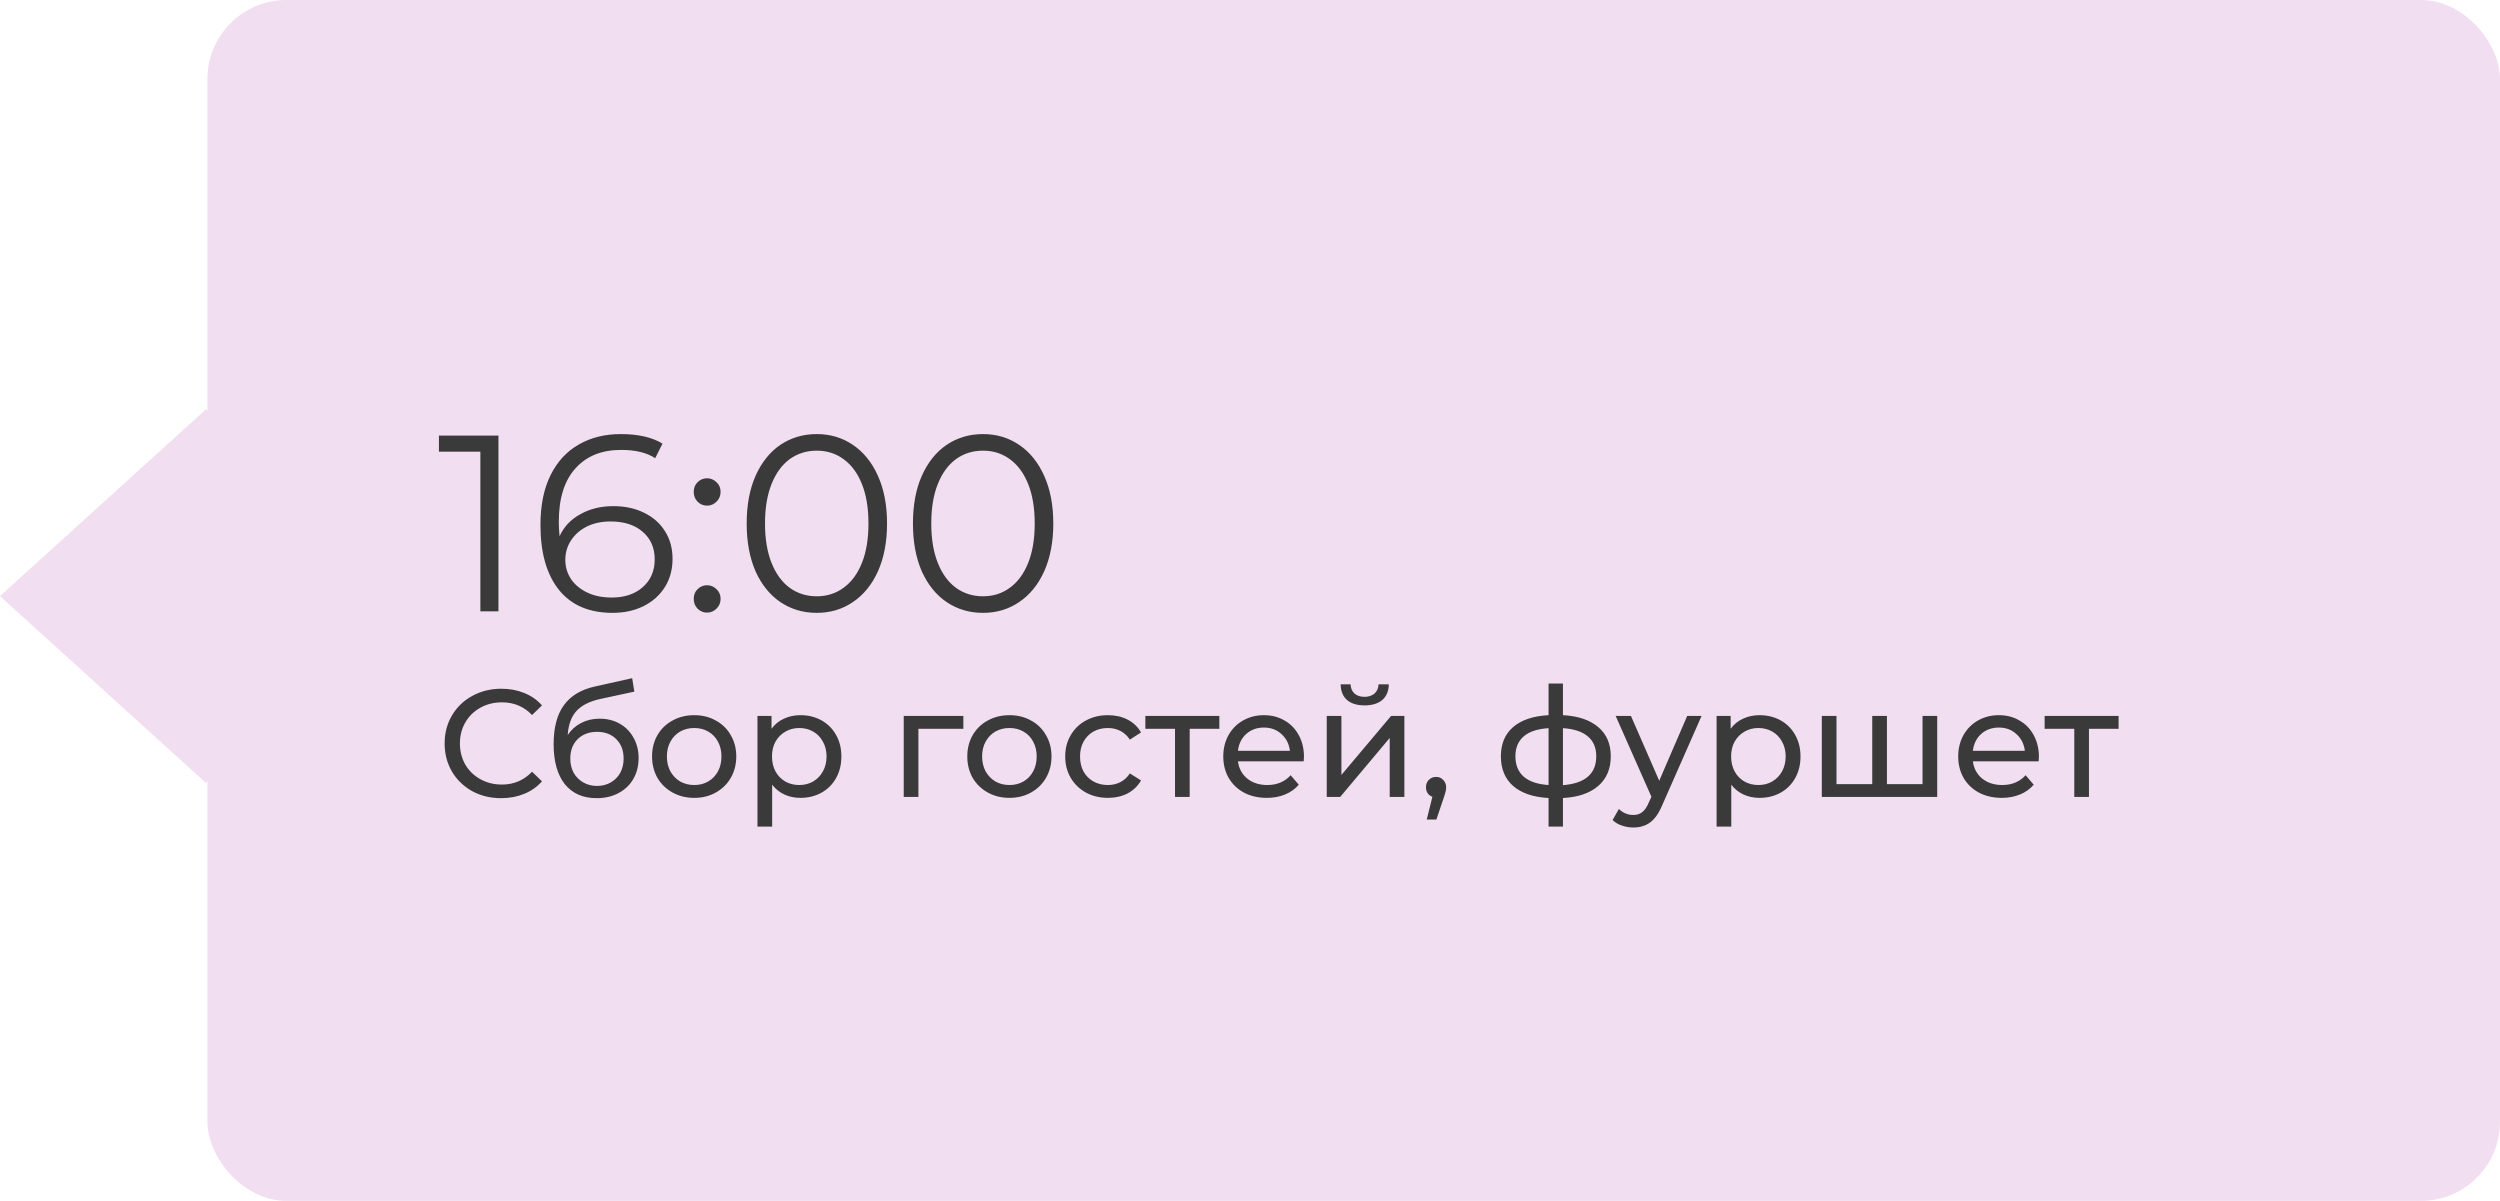
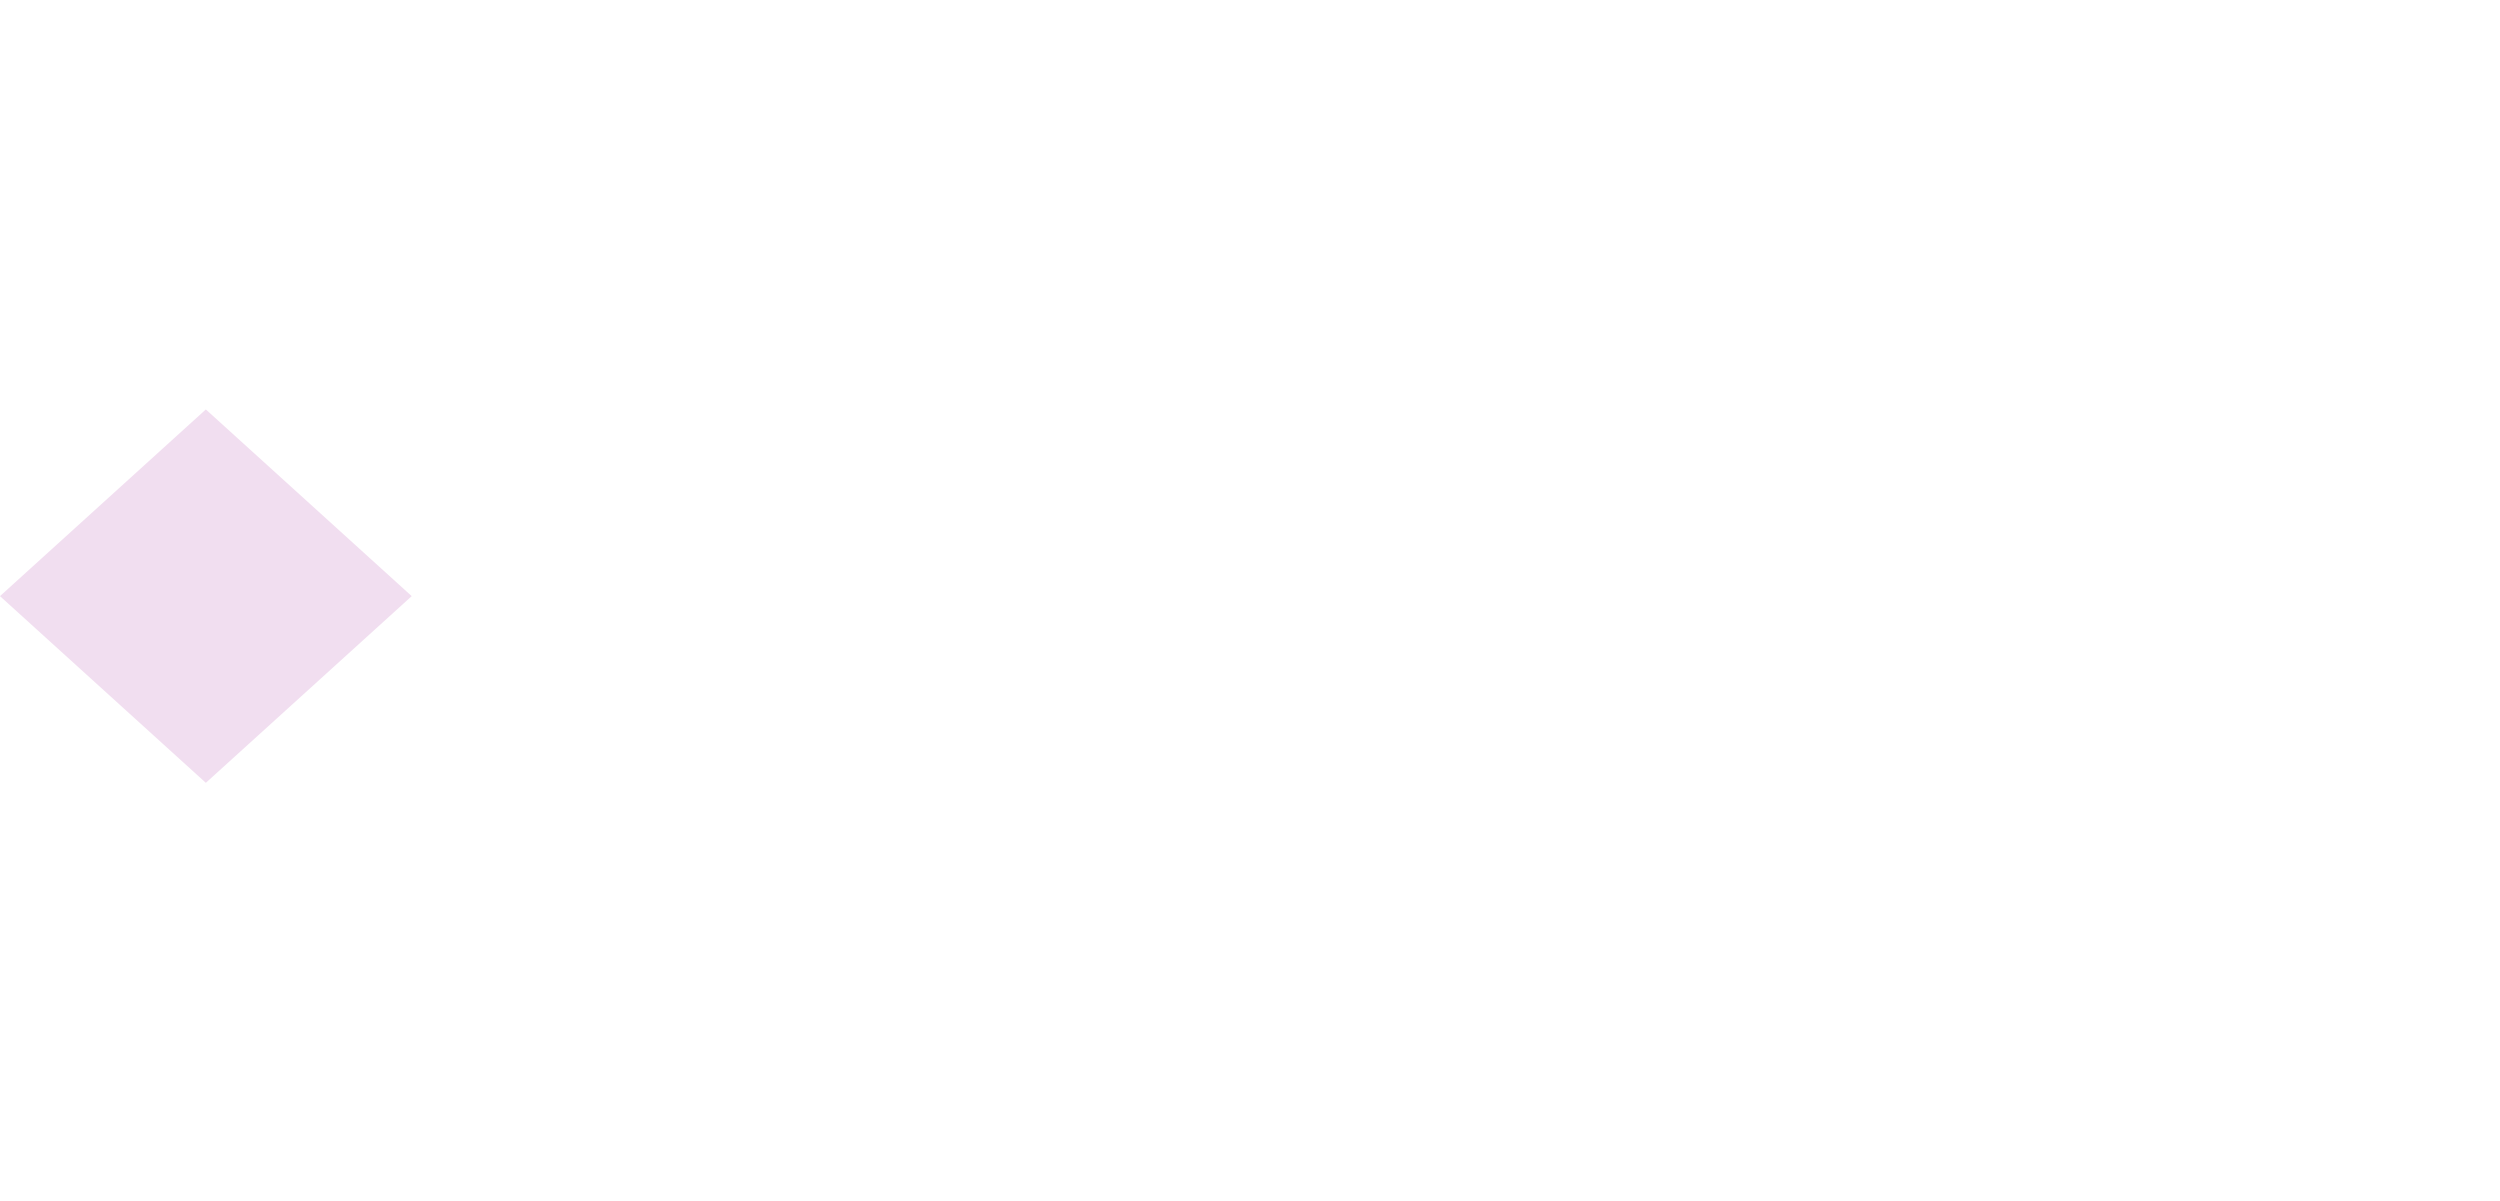
<svg xmlns="http://www.w3.org/2000/svg" width="229" height="110" viewBox="0 0 229 110" fill="none">
-   <rect x="19" width="210" height="110" rx="7.247" fill="#F1DEF0" />
  <rect width="25.448" height="25.448" transform="matrix(0.741 0.672 -0.741 0.672 18.855 37.505)" fill="#F1DEF0" />
-   <path d="M45.658 39.9V56H44.002V41.372H40.207V39.9H45.658ZM56.176 46.363C57.234 46.363 58.17 46.562 58.983 46.961C59.81 47.36 60.455 47.927 60.914 48.663C61.374 49.384 61.605 50.227 61.605 51.193C61.605 52.174 61.367 53.041 60.892 53.792C60.416 54.543 59.757 55.126 58.913 55.54C58.086 55.939 57.15 56.138 56.108 56.138C53.976 56.138 52.343 55.44 51.209 54.045C50.074 52.634 49.507 50.649 49.507 48.088C49.507 46.294 49.813 44.776 50.426 43.534C51.04 42.292 51.898 41.357 53.002 40.728C54.106 40.084 55.395 39.762 56.867 39.762C58.461 39.762 59.734 40.053 60.684 40.636L60.017 41.97C59.251 41.464 58.208 41.211 56.889 41.211C55.111 41.211 53.715 41.778 52.703 42.913C51.691 44.032 51.185 45.665 51.185 47.812C51.185 48.195 51.209 48.632 51.255 49.123C51.653 48.249 52.289 47.574 53.163 47.099C54.038 46.608 55.042 46.363 56.176 46.363ZM56.038 54.735C57.204 54.735 58.147 54.421 58.867 53.792C59.603 53.148 59.971 52.297 59.971 51.239C59.971 50.181 59.603 49.338 58.867 48.709C58.147 48.08 57.166 47.766 55.923 47.766C55.111 47.766 54.39 47.919 53.761 48.226C53.148 48.533 52.665 48.954 52.312 49.491C51.96 50.028 51.783 50.626 51.783 51.285C51.783 51.898 51.944 52.466 52.267 52.987C52.604 53.508 53.094 53.93 53.739 54.252C54.383 54.574 55.149 54.735 56.038 54.735ZM64.764 46.317C64.427 46.317 64.135 46.194 63.89 45.949C63.66 45.704 63.545 45.405 63.545 45.052C63.545 44.699 63.66 44.408 63.89 44.178C64.135 43.933 64.427 43.81 64.764 43.81C65.102 43.81 65.393 43.933 65.638 44.178C65.883 44.408 66.006 44.699 66.006 45.052C66.006 45.405 65.883 45.704 65.638 45.949C65.393 46.194 65.102 46.317 64.764 46.317ZM64.764 56.115C64.427 56.115 64.135 55.992 63.89 55.747C63.66 55.502 63.545 55.203 63.545 54.85C63.545 54.497 63.66 54.206 63.89 53.976C64.135 53.731 64.427 53.608 64.764 53.608C65.102 53.608 65.393 53.731 65.638 53.976C65.883 54.206 66.006 54.497 66.006 54.85C66.006 55.203 65.883 55.502 65.638 55.747C65.393 55.992 65.102 56.115 64.764 56.115ZM74.813 56.138C73.571 56.138 72.46 55.808 71.478 55.149C70.512 54.49 69.753 53.547 69.201 52.32C68.665 51.078 68.396 49.621 68.396 47.95C68.396 46.279 68.665 44.83 69.201 43.603C69.753 42.361 70.512 41.41 71.478 40.751C72.46 40.092 73.571 39.762 74.813 39.762C76.055 39.762 77.159 40.092 78.125 40.751C79.106 41.41 79.873 42.361 80.425 43.603C80.977 44.83 81.253 46.279 81.253 47.95C81.253 49.621 80.977 51.078 80.425 52.32C79.873 53.547 79.106 54.49 78.125 55.149C77.159 55.808 76.055 56.138 74.813 56.138ZM74.813 54.62C75.749 54.62 76.569 54.359 77.274 53.838C77.995 53.317 78.555 52.558 78.953 51.561C79.352 50.564 79.551 49.361 79.551 47.95C79.551 46.539 79.352 45.336 78.953 44.339C78.555 43.342 77.995 42.583 77.274 42.062C76.569 41.541 75.749 41.28 74.813 41.28C73.878 41.28 73.05 41.541 72.329 42.062C71.624 42.583 71.072 43.342 70.673 44.339C70.275 45.336 70.075 46.539 70.075 47.95C70.075 49.361 70.275 50.564 70.673 51.561C71.072 52.558 71.624 53.317 72.329 53.838C73.05 54.359 73.878 54.62 74.813 54.62ZM90.042 56.138C88.8 56.138 87.688 55.808 86.707 55.149C85.741 54.49 84.982 53.547 84.43 52.32C83.893 51.078 83.625 49.621 83.625 47.95C83.625 46.279 83.893 44.83 84.43 43.603C84.982 42.361 85.741 41.41 86.707 40.751C87.688 40.092 88.8 39.762 90.042 39.762C91.284 39.762 92.388 40.092 93.354 40.751C94.335 41.41 95.102 42.361 95.654 43.603C96.206 44.83 96.482 46.279 96.482 47.95C96.482 49.621 96.206 51.078 95.654 52.32C95.102 53.547 94.335 54.49 93.354 55.149C92.388 55.808 91.284 56.138 90.042 56.138ZM90.042 54.62C90.977 54.62 91.797 54.359 92.503 53.838C93.223 53.317 93.783 52.558 94.182 51.561C94.58 50.564 94.78 49.361 94.78 47.95C94.78 46.539 94.58 45.336 94.182 44.339C93.783 43.342 93.223 42.583 92.503 42.062C91.797 41.541 90.977 41.28 90.042 41.28C89.106 41.28 88.278 41.541 87.558 42.062C86.852 42.583 86.3 43.342 85.902 44.339C85.503 45.336 85.304 46.539 85.304 47.95C85.304 49.361 85.503 50.564 85.902 51.561C86.3 52.558 86.852 53.317 87.558 53.838C88.278 54.359 89.106 54.62 90.042 54.62ZM45.908 73.112C44.928 73.112 44.041 72.897 43.248 72.468C42.464 72.029 41.848 71.432 41.4 70.676C40.952 69.911 40.728 69.052 40.728 68.1C40.728 67.148 40.952 66.294 41.4 65.538C41.848 64.773 42.469 64.175 43.262 63.746C44.055 63.307 44.942 63.088 45.922 63.088C46.687 63.088 47.387 63.219 48.022 63.48C48.657 63.732 49.198 64.11 49.646 64.614L48.736 65.496C47.999 64.721 47.079 64.334 45.978 64.334C45.25 64.334 44.592 64.497 44.004 64.824C43.416 65.151 42.954 65.603 42.618 66.182C42.291 66.751 42.128 67.391 42.128 68.1C42.128 68.809 42.291 69.453 42.618 70.032C42.954 70.601 43.416 71.049 44.004 71.376C44.592 71.703 45.25 71.866 45.978 71.866C47.07 71.866 47.989 71.474 48.736 70.69L49.646 71.572C49.198 72.076 48.652 72.459 48.008 72.72C47.373 72.981 46.673 73.112 45.908 73.112ZM54.926 65.832C55.616 65.832 56.232 65.986 56.774 66.294C57.315 66.602 57.735 67.031 58.034 67.582C58.342 68.123 58.496 68.744 58.496 69.444C58.496 70.163 58.332 70.802 58.006 71.362C57.688 71.913 57.236 72.342 56.648 72.65C56.069 72.958 55.406 73.112 54.66 73.112C53.4 73.112 52.424 72.683 51.734 71.824C51.052 70.956 50.712 69.738 50.712 68.17C50.712 66.649 51.024 65.459 51.65 64.6C52.275 63.732 53.232 63.158 54.52 62.878L57.908 62.122L58.104 63.354L54.982 64.026C54.011 64.241 53.288 64.605 52.812 65.118C52.336 65.631 52.065 66.369 52 67.33C52.317 66.854 52.728 66.485 53.232 66.224C53.736 65.963 54.3 65.832 54.926 65.832ZM54.688 71.992C55.164 71.992 55.584 71.885 55.948 71.67C56.321 71.455 56.61 71.161 56.816 70.788C57.021 70.405 57.124 69.971 57.124 69.486C57.124 68.749 56.9 68.156 56.452 67.708C56.004 67.26 55.416 67.036 54.688 67.036C53.96 67.036 53.367 67.26 52.91 67.708C52.462 68.156 52.238 68.749 52.238 69.486C52.238 69.971 52.34 70.405 52.546 70.788C52.76 71.161 53.054 71.455 53.428 71.67C53.801 71.885 54.221 71.992 54.688 71.992ZM63.593 73.084C62.856 73.084 62.193 72.921 61.605 72.594C61.017 72.267 60.555 71.819 60.219 71.25C59.893 70.671 59.729 70.018 59.729 69.29C59.729 68.562 59.893 67.913 60.219 67.344C60.555 66.765 61.017 66.317 61.605 66C62.193 65.673 62.856 65.51 63.593 65.51C64.331 65.51 64.989 65.673 65.567 66C66.155 66.317 66.613 66.765 66.939 67.344C67.275 67.913 67.443 68.562 67.443 69.29C67.443 70.018 67.275 70.671 66.939 71.25C66.613 71.819 66.155 72.267 65.567 72.594C64.989 72.921 64.331 73.084 63.593 73.084ZM63.593 71.908C64.069 71.908 64.494 71.801 64.867 71.586C65.25 71.362 65.549 71.054 65.763 70.662C65.978 70.261 66.085 69.803 66.085 69.29C66.085 68.777 65.978 68.324 65.763 67.932C65.549 67.531 65.25 67.223 64.867 67.008C64.494 66.793 64.069 66.686 63.593 66.686C63.117 66.686 62.688 66.793 62.305 67.008C61.932 67.223 61.633 67.531 61.409 67.932C61.195 68.324 61.087 68.777 61.087 69.29C61.087 69.803 61.195 70.261 61.409 70.662C61.633 71.054 61.932 71.362 62.305 71.586C62.688 71.801 63.117 71.908 63.593 71.908ZM73.318 65.51C74.037 65.51 74.681 65.669 75.25 65.986C75.819 66.303 76.263 66.747 76.58 67.316C76.907 67.885 77.07 68.543 77.07 69.29C77.07 70.037 76.907 70.699 76.58 71.278C76.263 71.847 75.819 72.291 75.25 72.608C74.681 72.925 74.037 73.084 73.318 73.084C72.786 73.084 72.296 72.981 71.848 72.776C71.409 72.571 71.036 72.272 70.728 71.88V75.716H69.384V65.58H70.672V66.756C70.971 66.345 71.349 66.037 71.806 65.832C72.263 65.617 72.767 65.51 73.318 65.51ZM73.206 71.908C73.682 71.908 74.107 71.801 74.48 71.586C74.863 71.362 75.161 71.054 75.376 70.662C75.6 70.261 75.712 69.803 75.712 69.29C75.712 68.777 75.6 68.324 75.376 67.932C75.161 67.531 74.863 67.223 74.48 67.008C74.107 66.793 73.682 66.686 73.206 66.686C72.739 66.686 72.315 66.798 71.932 67.022C71.559 67.237 71.26 67.54 71.036 67.932C70.821 68.324 70.714 68.777 70.714 69.29C70.714 69.803 70.821 70.261 71.036 70.662C71.251 71.054 71.549 71.362 71.932 71.586C72.315 71.801 72.739 71.908 73.206 71.908ZM88.243 66.756H84.126V73H82.782V65.58H88.243V66.756ZM92.468 73.084C91.731 73.084 91.068 72.921 90.48 72.594C89.892 72.267 89.43 71.819 89.094 71.25C88.768 70.671 88.604 70.018 88.604 69.29C88.604 68.562 88.768 67.913 89.094 67.344C89.43 66.765 89.892 66.317 90.48 66C91.068 65.673 91.731 65.51 92.468 65.51C93.206 65.51 93.864 65.673 94.442 66C95.03 66.317 95.488 66.765 95.814 67.344C96.15 67.913 96.318 68.562 96.318 69.29C96.318 70.018 96.15 70.671 95.814 71.25C95.488 71.819 95.03 72.267 94.442 72.594C93.864 72.921 93.206 73.084 92.468 73.084ZM92.468 71.908C92.944 71.908 93.369 71.801 93.742 71.586C94.125 71.362 94.424 71.054 94.638 70.662C94.853 70.261 94.96 69.803 94.96 69.29C94.96 68.777 94.853 68.324 94.638 67.932C94.424 67.531 94.125 67.223 93.742 67.008C93.369 66.793 92.944 66.686 92.468 66.686C91.992 66.686 91.563 66.793 91.18 67.008C90.807 67.223 90.508 67.531 90.284 67.932C90.07 68.324 89.962 68.777 89.962 69.29C89.962 69.803 90.07 70.261 90.284 70.662C90.508 71.054 90.807 71.362 91.18 71.586C91.563 71.801 91.992 71.908 92.468 71.908ZM101.493 73.084C100.737 73.084 100.06 72.921 99.463 72.594C98.875 72.267 98.413 71.819 98.077 71.25C97.741 70.671 97.573 70.018 97.573 69.29C97.573 68.562 97.741 67.913 98.077 67.344C98.413 66.765 98.875 66.317 99.463 66C100.06 65.673 100.737 65.51 101.493 65.51C102.165 65.51 102.762 65.645 103.285 65.916C103.817 66.187 104.228 66.579 104.517 67.092L103.495 67.75C103.262 67.395 102.972 67.129 102.627 66.952C102.282 66.775 101.899 66.686 101.479 66.686C100.994 66.686 100.555 66.793 100.163 67.008C99.78 67.223 99.477 67.531 99.253 67.932C99.038 68.324 98.931 68.777 98.931 69.29C98.931 69.813 99.038 70.275 99.253 70.676C99.477 71.068 99.78 71.371 100.163 71.586C100.555 71.801 100.994 71.908 101.479 71.908C101.899 71.908 102.282 71.819 102.627 71.642C102.972 71.465 103.262 71.199 103.495 70.844L104.517 71.488C104.228 72.001 103.817 72.398 103.285 72.678C102.762 72.949 102.165 73.084 101.493 73.084ZM111.691 66.756H108.975V73H107.631V66.756H104.915V65.58H111.691V66.756ZM119.444 69.332C119.444 69.435 119.434 69.57 119.416 69.738H113.396C113.48 70.391 113.764 70.919 114.25 71.32C114.744 71.712 115.356 71.908 116.084 71.908C116.97 71.908 117.684 71.609 118.226 71.012L118.968 71.88C118.632 72.272 118.212 72.571 117.708 72.776C117.213 72.981 116.658 73.084 116.042 73.084C115.258 73.084 114.562 72.925 113.956 72.608C113.349 72.281 112.878 71.829 112.542 71.25C112.215 70.671 112.052 70.018 112.052 69.29C112.052 68.571 112.21 67.923 112.528 67.344C112.854 66.765 113.298 66.317 113.858 66C114.427 65.673 115.066 65.51 115.776 65.51C116.485 65.51 117.115 65.673 117.666 66C118.226 66.317 118.66 66.765 118.968 67.344C119.285 67.923 119.444 68.585 119.444 69.332ZM115.776 66.644C115.132 66.644 114.59 66.84 114.152 67.232C113.722 67.624 113.47 68.137 113.396 68.772H118.156C118.081 68.147 117.824 67.638 117.386 67.246C116.956 66.845 116.42 66.644 115.776 66.644ZM121.529 65.58H122.873V70.984L127.423 65.58H128.641V73H127.297V67.596L122.761 73H121.529V65.58ZM125.001 64.614C124.31 64.614 123.773 64.451 123.391 64.124C123.008 63.788 122.812 63.307 122.803 62.682H123.713C123.722 63.027 123.839 63.307 124.063 63.522C124.296 63.727 124.604 63.83 124.987 63.83C125.369 63.83 125.677 63.727 125.911 63.522C126.144 63.307 126.265 63.027 126.275 62.682H127.213C127.203 63.307 127.003 63.788 126.611 64.124C126.219 64.451 125.682 64.614 125.001 64.614ZM131.557 71.166C131.819 71.166 132.033 71.259 132.201 71.446C132.379 71.623 132.467 71.847 132.467 72.118C132.467 72.258 132.449 72.393 132.411 72.524C132.383 72.655 132.323 72.855 132.229 73.126L131.571 75.072H130.689L131.207 72.986C131.03 72.921 130.885 72.813 130.773 72.664C130.671 72.505 130.619 72.323 130.619 72.118C130.619 71.838 130.708 71.609 130.885 71.432C131.063 71.255 131.287 71.166 131.557 71.166ZM147.547 69.276C147.547 70.424 147.164 71.329 146.399 71.992C145.634 72.655 144.556 73.023 143.165 73.098V75.716H141.849V73.098C140.458 73.023 139.38 72.659 138.615 72.006C137.859 71.343 137.481 70.433 137.481 69.276C137.481 68.128 137.859 67.232 138.615 66.588C139.371 65.944 140.449 65.585 141.849 65.51V62.612H143.165V65.51C144.556 65.585 145.634 65.949 146.399 66.602C147.164 67.246 147.547 68.137 147.547 69.276ZM138.811 69.276C138.811 70.069 139.063 70.69 139.567 71.138C140.08 71.586 140.841 71.843 141.849 71.908V66.7C140.832 66.765 140.071 67.017 139.567 67.456C139.063 67.895 138.811 68.501 138.811 69.276ZM143.165 71.922C145.2 71.763 146.217 70.881 146.217 69.276C146.217 68.492 145.96 67.885 145.447 67.456C144.934 67.017 144.173 66.765 143.165 66.7V71.922ZM155.863 65.58L152.265 73.742C151.948 74.498 151.575 75.03 151.145 75.338C150.725 75.646 150.217 75.8 149.619 75.8C149.255 75.8 148.901 75.739 148.555 75.618C148.219 75.506 147.939 75.338 147.715 75.114L148.289 74.106C148.672 74.47 149.115 74.652 149.619 74.652C149.946 74.652 150.217 74.563 150.431 74.386C150.655 74.218 150.856 73.924 151.033 73.504L151.271 72.986L147.995 65.58H149.395L151.985 71.516L154.547 65.58H155.863ZM161.174 65.51C161.892 65.51 162.536 65.669 163.106 65.986C163.675 66.303 164.118 66.747 164.436 67.316C164.762 67.885 164.926 68.543 164.926 69.29C164.926 70.037 164.762 70.699 164.436 71.278C164.118 71.847 163.675 72.291 163.106 72.608C162.536 72.925 161.892 73.084 161.174 73.084C160.642 73.084 160.152 72.981 159.704 72.776C159.265 72.571 158.892 72.272 158.584 71.88V75.716H157.24V65.58H158.528V66.756C158.826 66.345 159.204 66.037 159.662 65.832C160.119 65.617 160.623 65.51 161.174 65.51ZM161.062 71.908C161.538 71.908 161.962 71.801 162.336 71.586C162.718 71.362 163.017 71.054 163.232 70.662C163.456 70.261 163.568 69.803 163.568 69.29C163.568 68.777 163.456 68.324 163.232 67.932C163.017 67.531 162.718 67.223 162.336 67.008C161.962 66.793 161.538 66.686 161.062 66.686C160.595 66.686 160.17 66.798 159.788 67.022C159.414 67.237 159.116 67.54 158.892 67.932C158.677 68.324 158.57 68.777 158.57 69.29C158.57 69.803 158.677 70.261 158.892 70.662C159.106 71.054 159.405 71.362 159.788 71.586C160.17 71.801 160.595 71.908 161.062 71.908ZM177.448 65.58V73H166.878V65.58H168.222V71.824H171.498V65.58H172.842V71.824H176.104V65.58H177.448ZM186.764 69.332C186.764 69.435 186.755 69.57 186.736 69.738H180.716C180.8 70.391 181.085 70.919 181.57 71.32C182.065 71.712 182.676 71.908 183.404 71.908C184.291 71.908 185.005 71.609 185.546 71.012L186.288 71.88C185.952 72.272 185.532 72.571 185.028 72.776C184.533 72.981 183.978 73.084 183.362 73.084C182.578 73.084 181.883 72.925 181.276 72.608C180.669 72.281 180.198 71.829 179.862 71.25C179.535 70.671 179.372 70.018 179.372 69.29C179.372 68.571 179.531 67.923 179.848 67.344C180.175 66.765 180.618 66.317 181.178 66C181.747 65.673 182.387 65.51 183.096 65.51C183.805 65.51 184.435 65.673 184.986 66C185.546 66.317 185.98 66.765 186.288 67.344C186.605 67.923 186.764 68.585 186.764 69.332ZM183.096 66.644C182.452 66.644 181.911 66.84 181.472 67.232C181.043 67.624 180.791 68.137 180.716 68.772H185.476C185.401 68.147 185.145 67.638 184.706 67.246C184.277 66.845 183.74 66.644 183.096 66.644ZM194.064 66.756H191.348V73H190.004V66.756H187.288V65.58H194.064V66.756Z" fill="#3A3A3A" />
</svg>